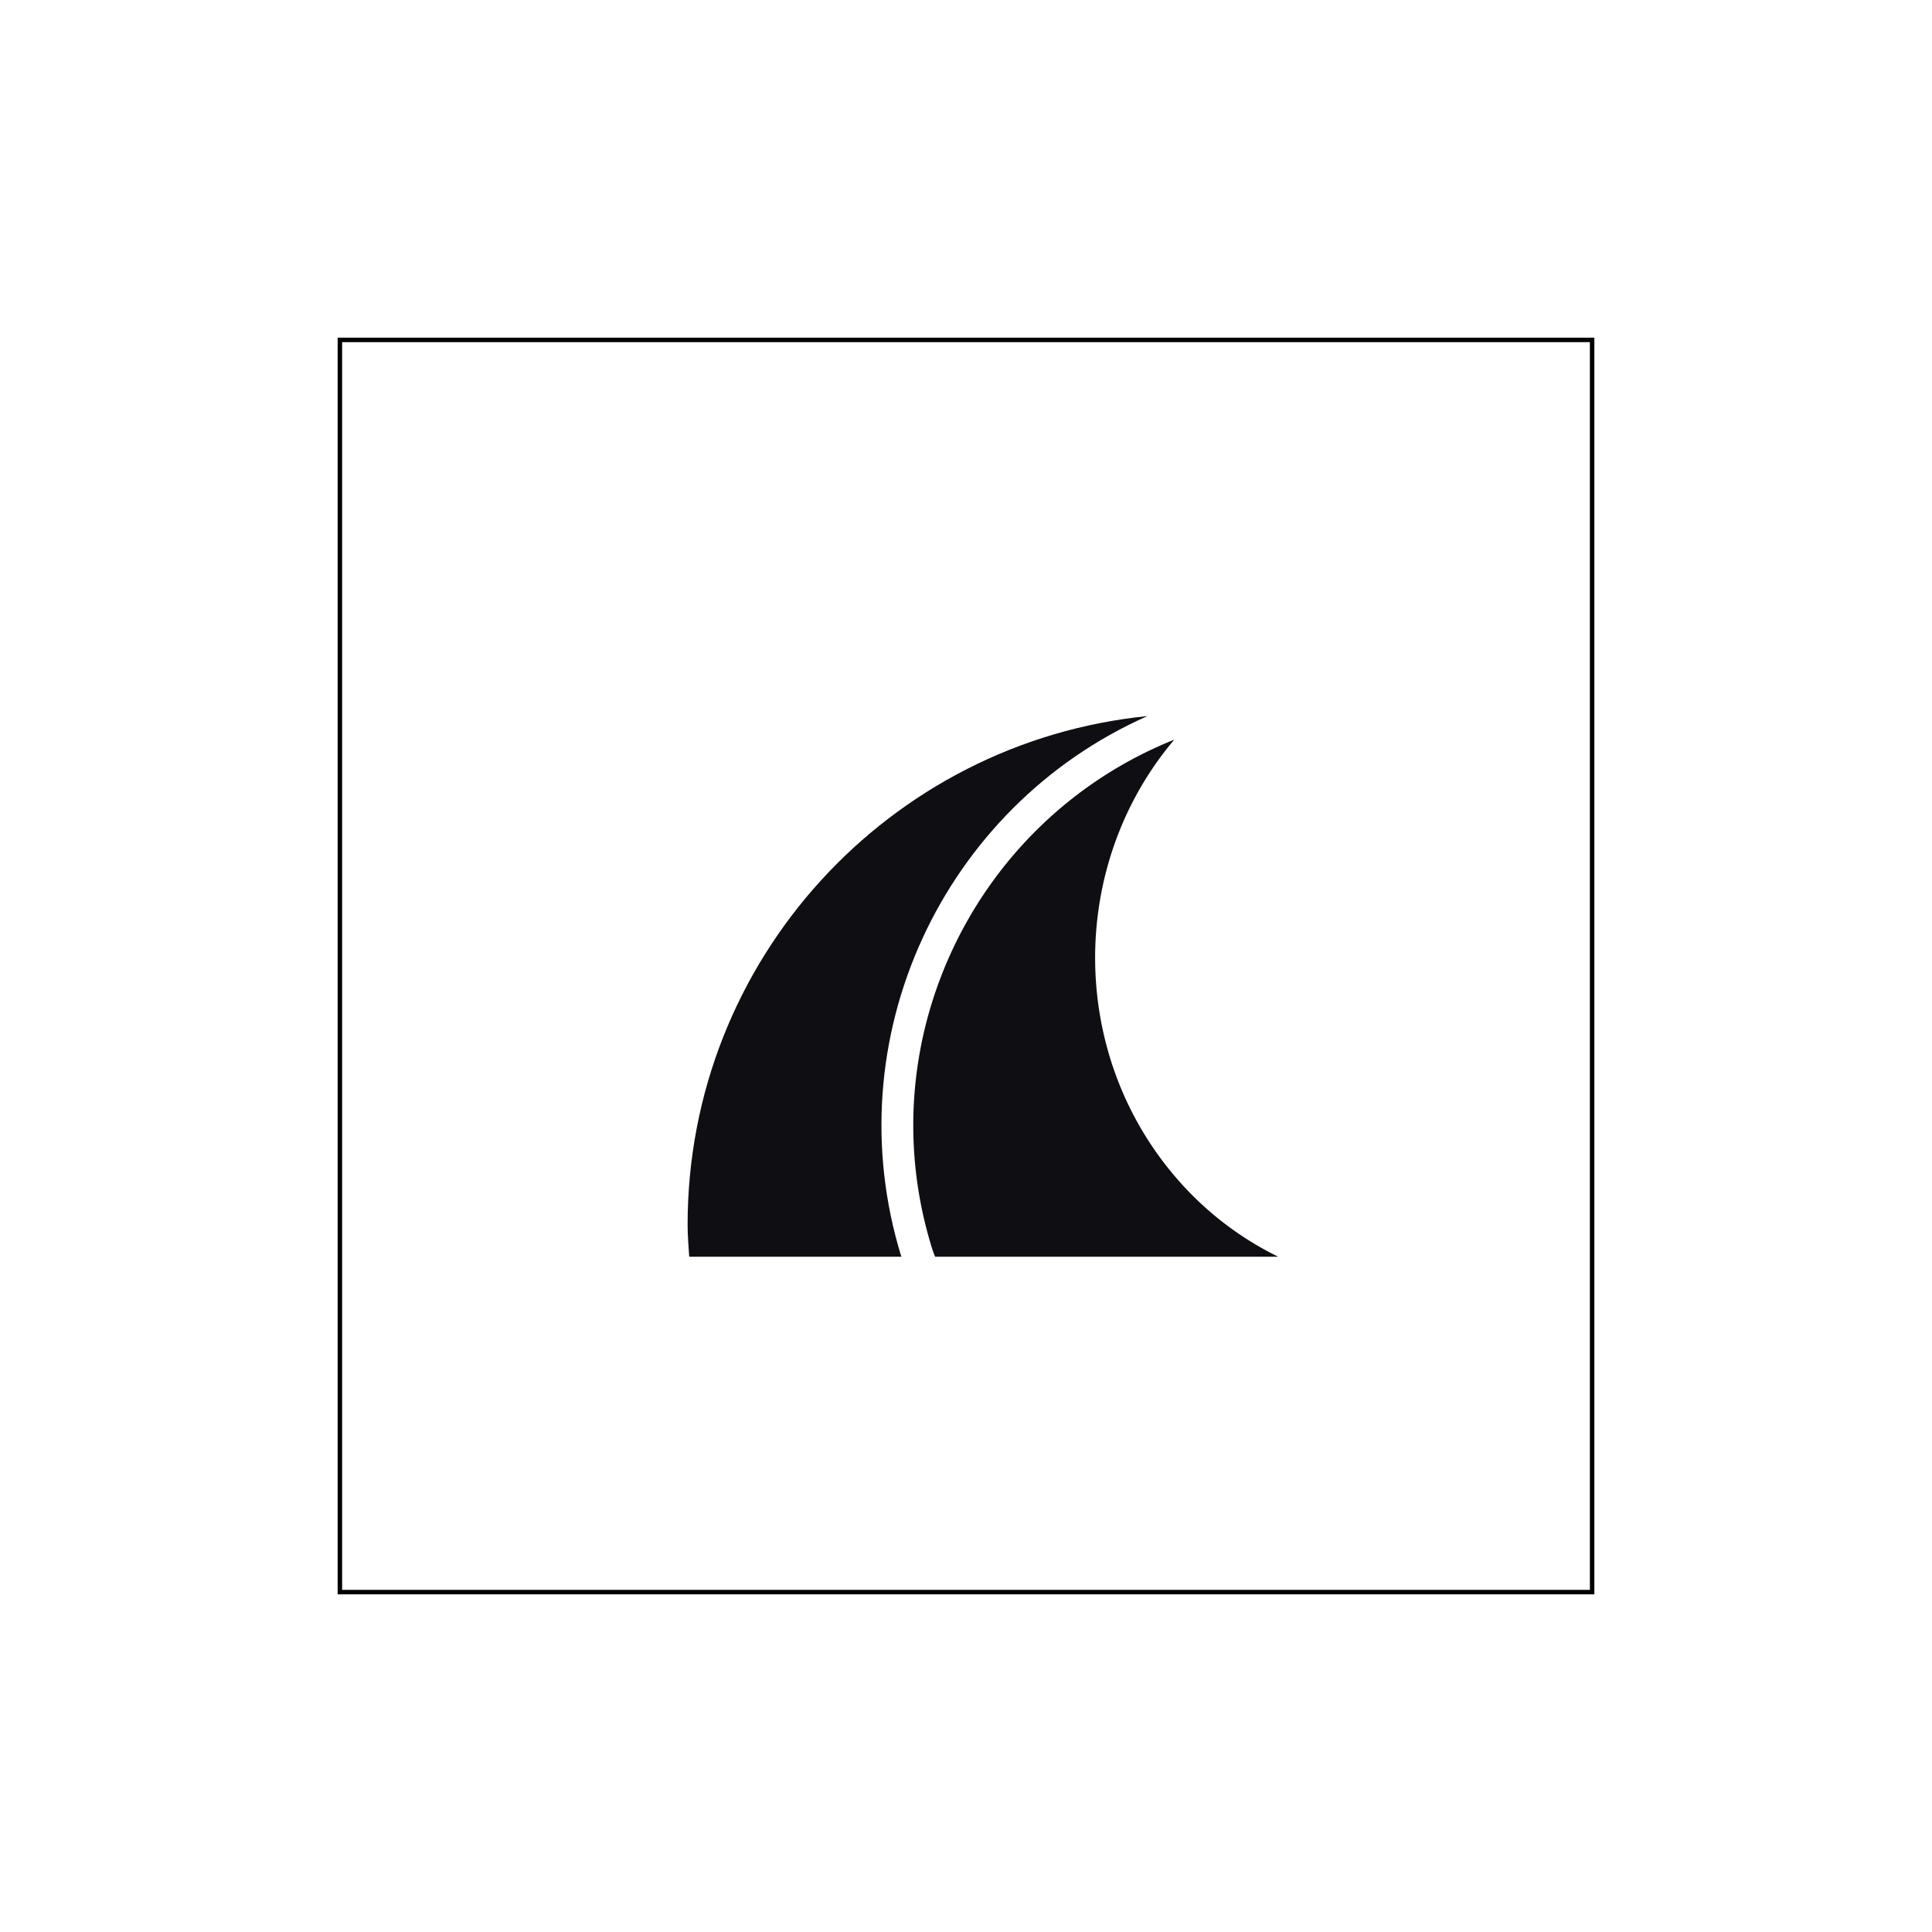
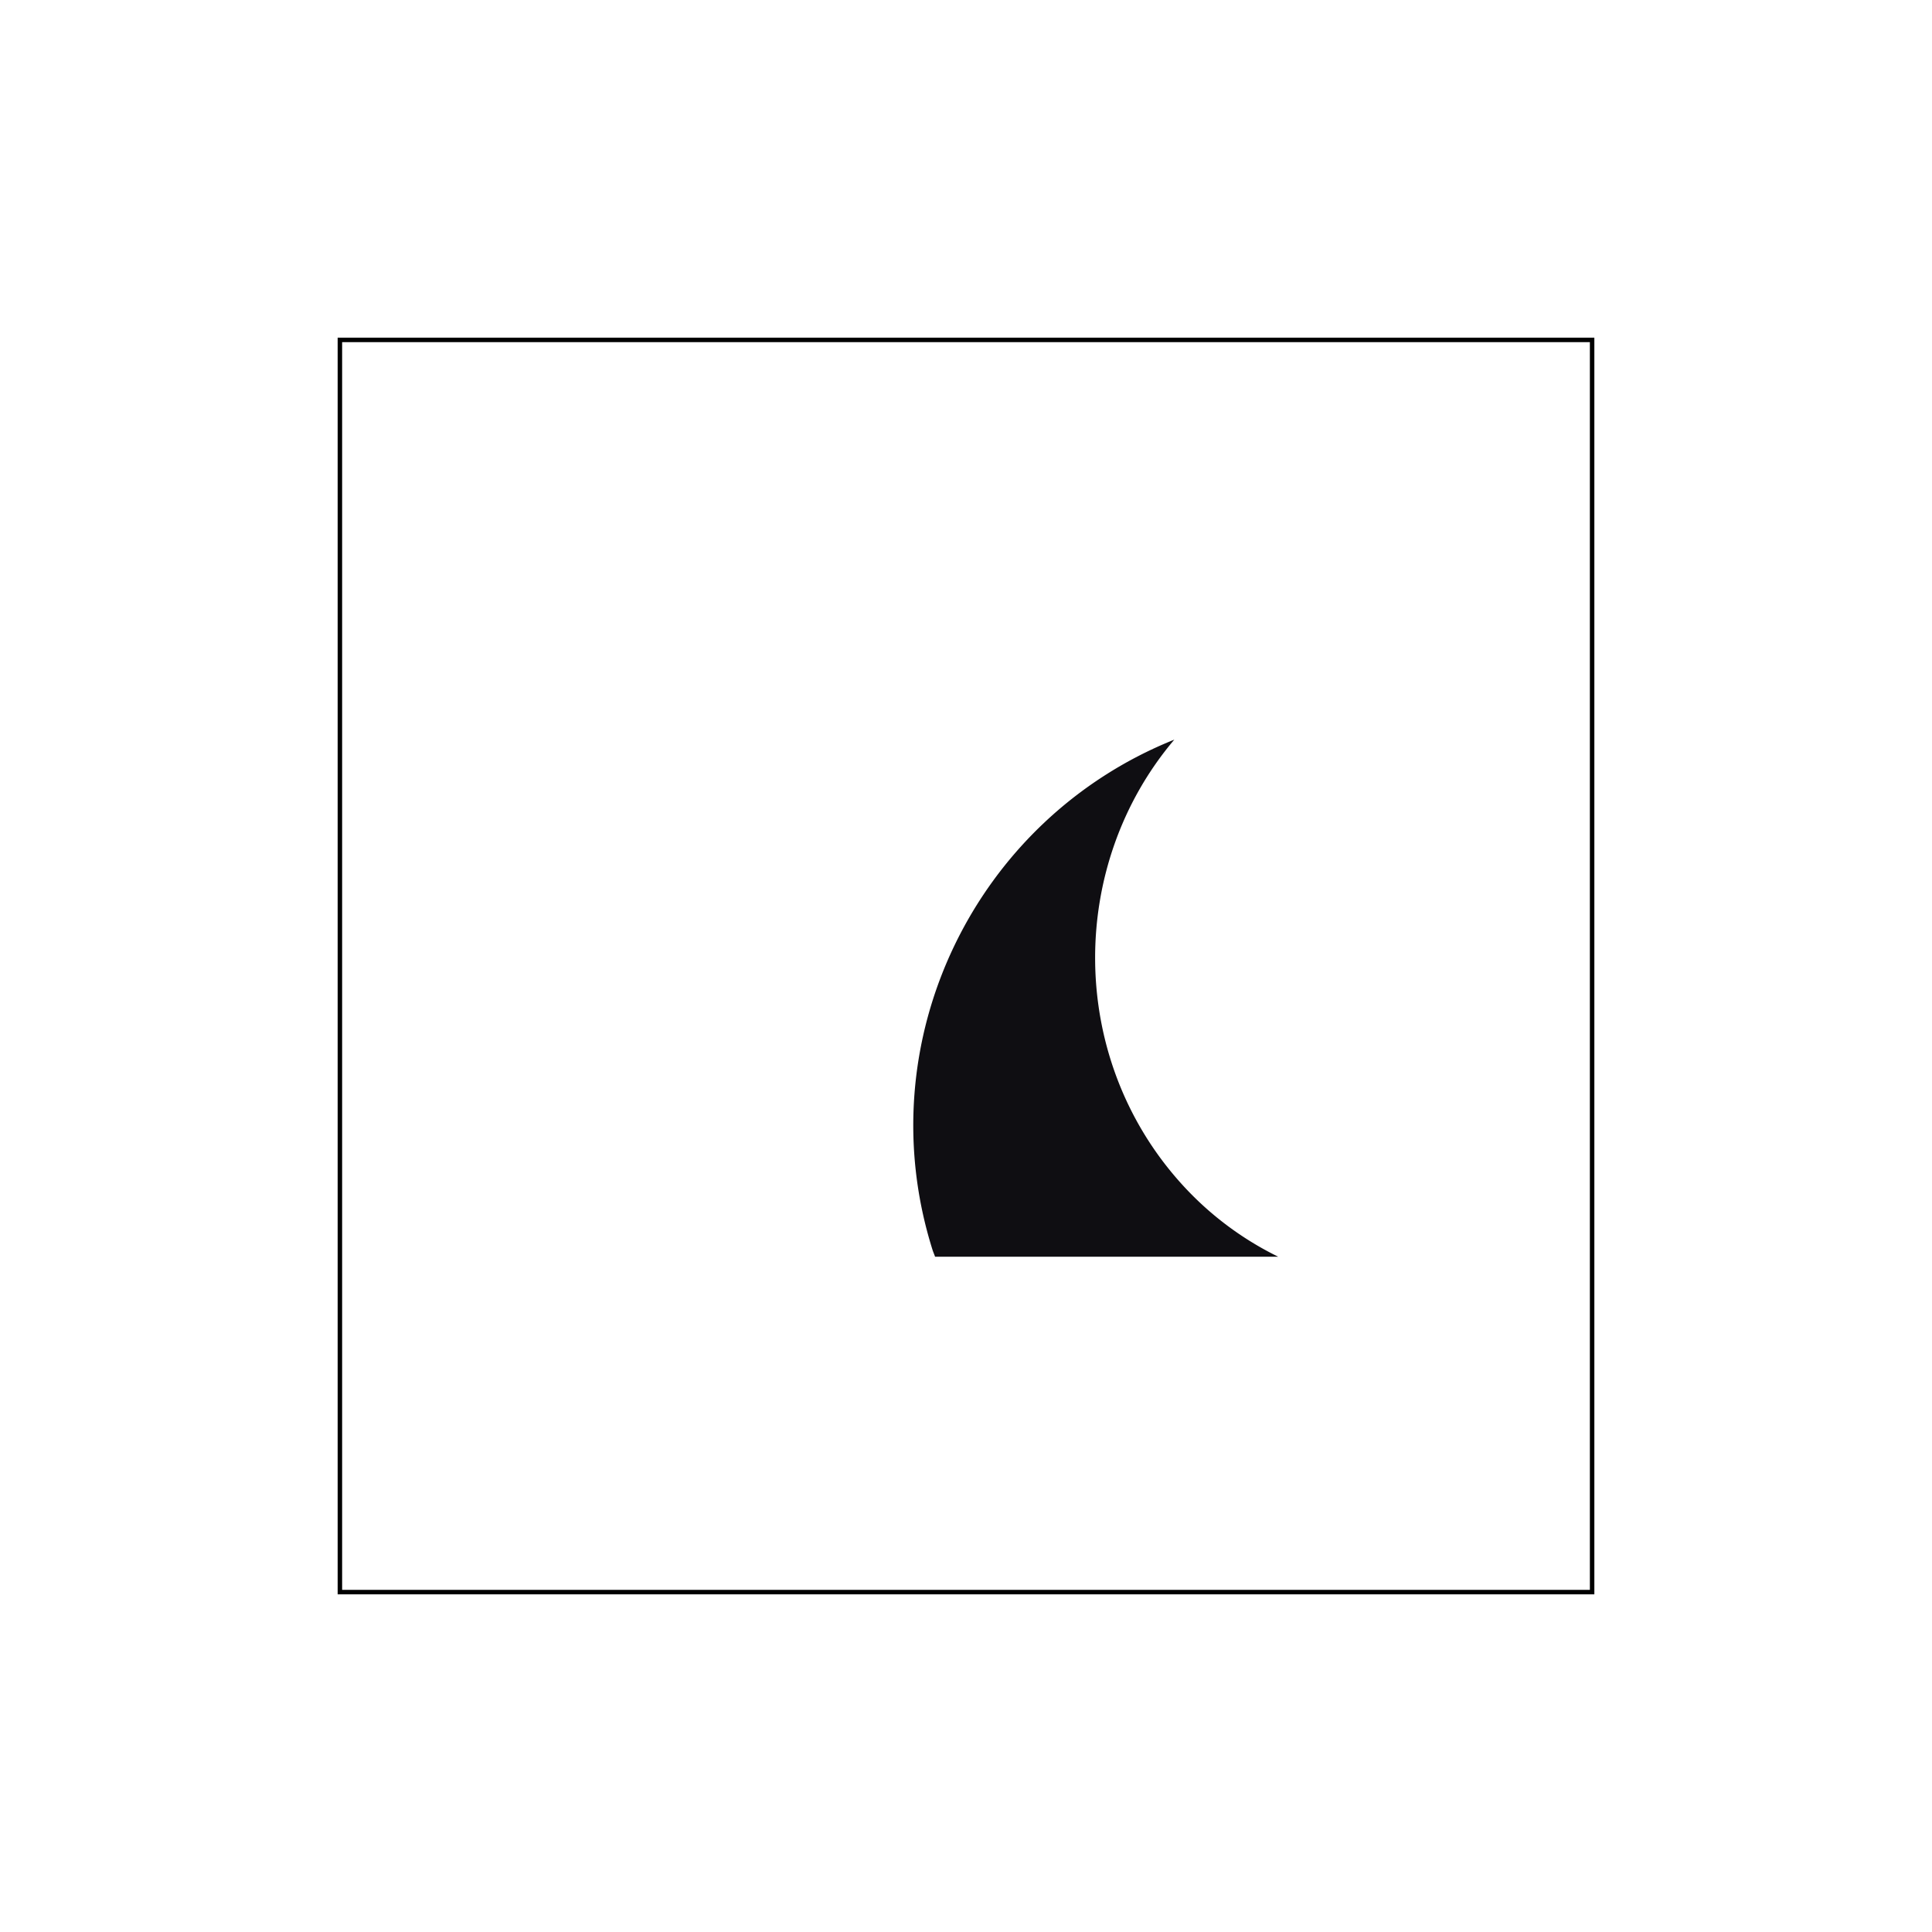
<svg xmlns="http://www.w3.org/2000/svg" width="216" height="216" fill="none">
  <path stroke="#000" stroke-width=".5" d="M38 38h140v140H38z" />
  <path d="M131.84 132.073c-12.458-14.055-12.43-35.364-.551-49.38-22.32 8.935-34.38 33.757-27.03 57.05.083.261.197.503.284.762h38.366a35.77 35.77 0 0 1-11.069-8.432Z" fill="#0F0E12" />
-   <path d="M128.279 80.06c-28.866 2.889-51.404 27.246-51.404 56.873 0 1.206.107 2.385.18 3.573h23.717c-7.528-24.405 4.64-50.315 27.507-60.445Z" fill="#0F0E12" />
</svg>